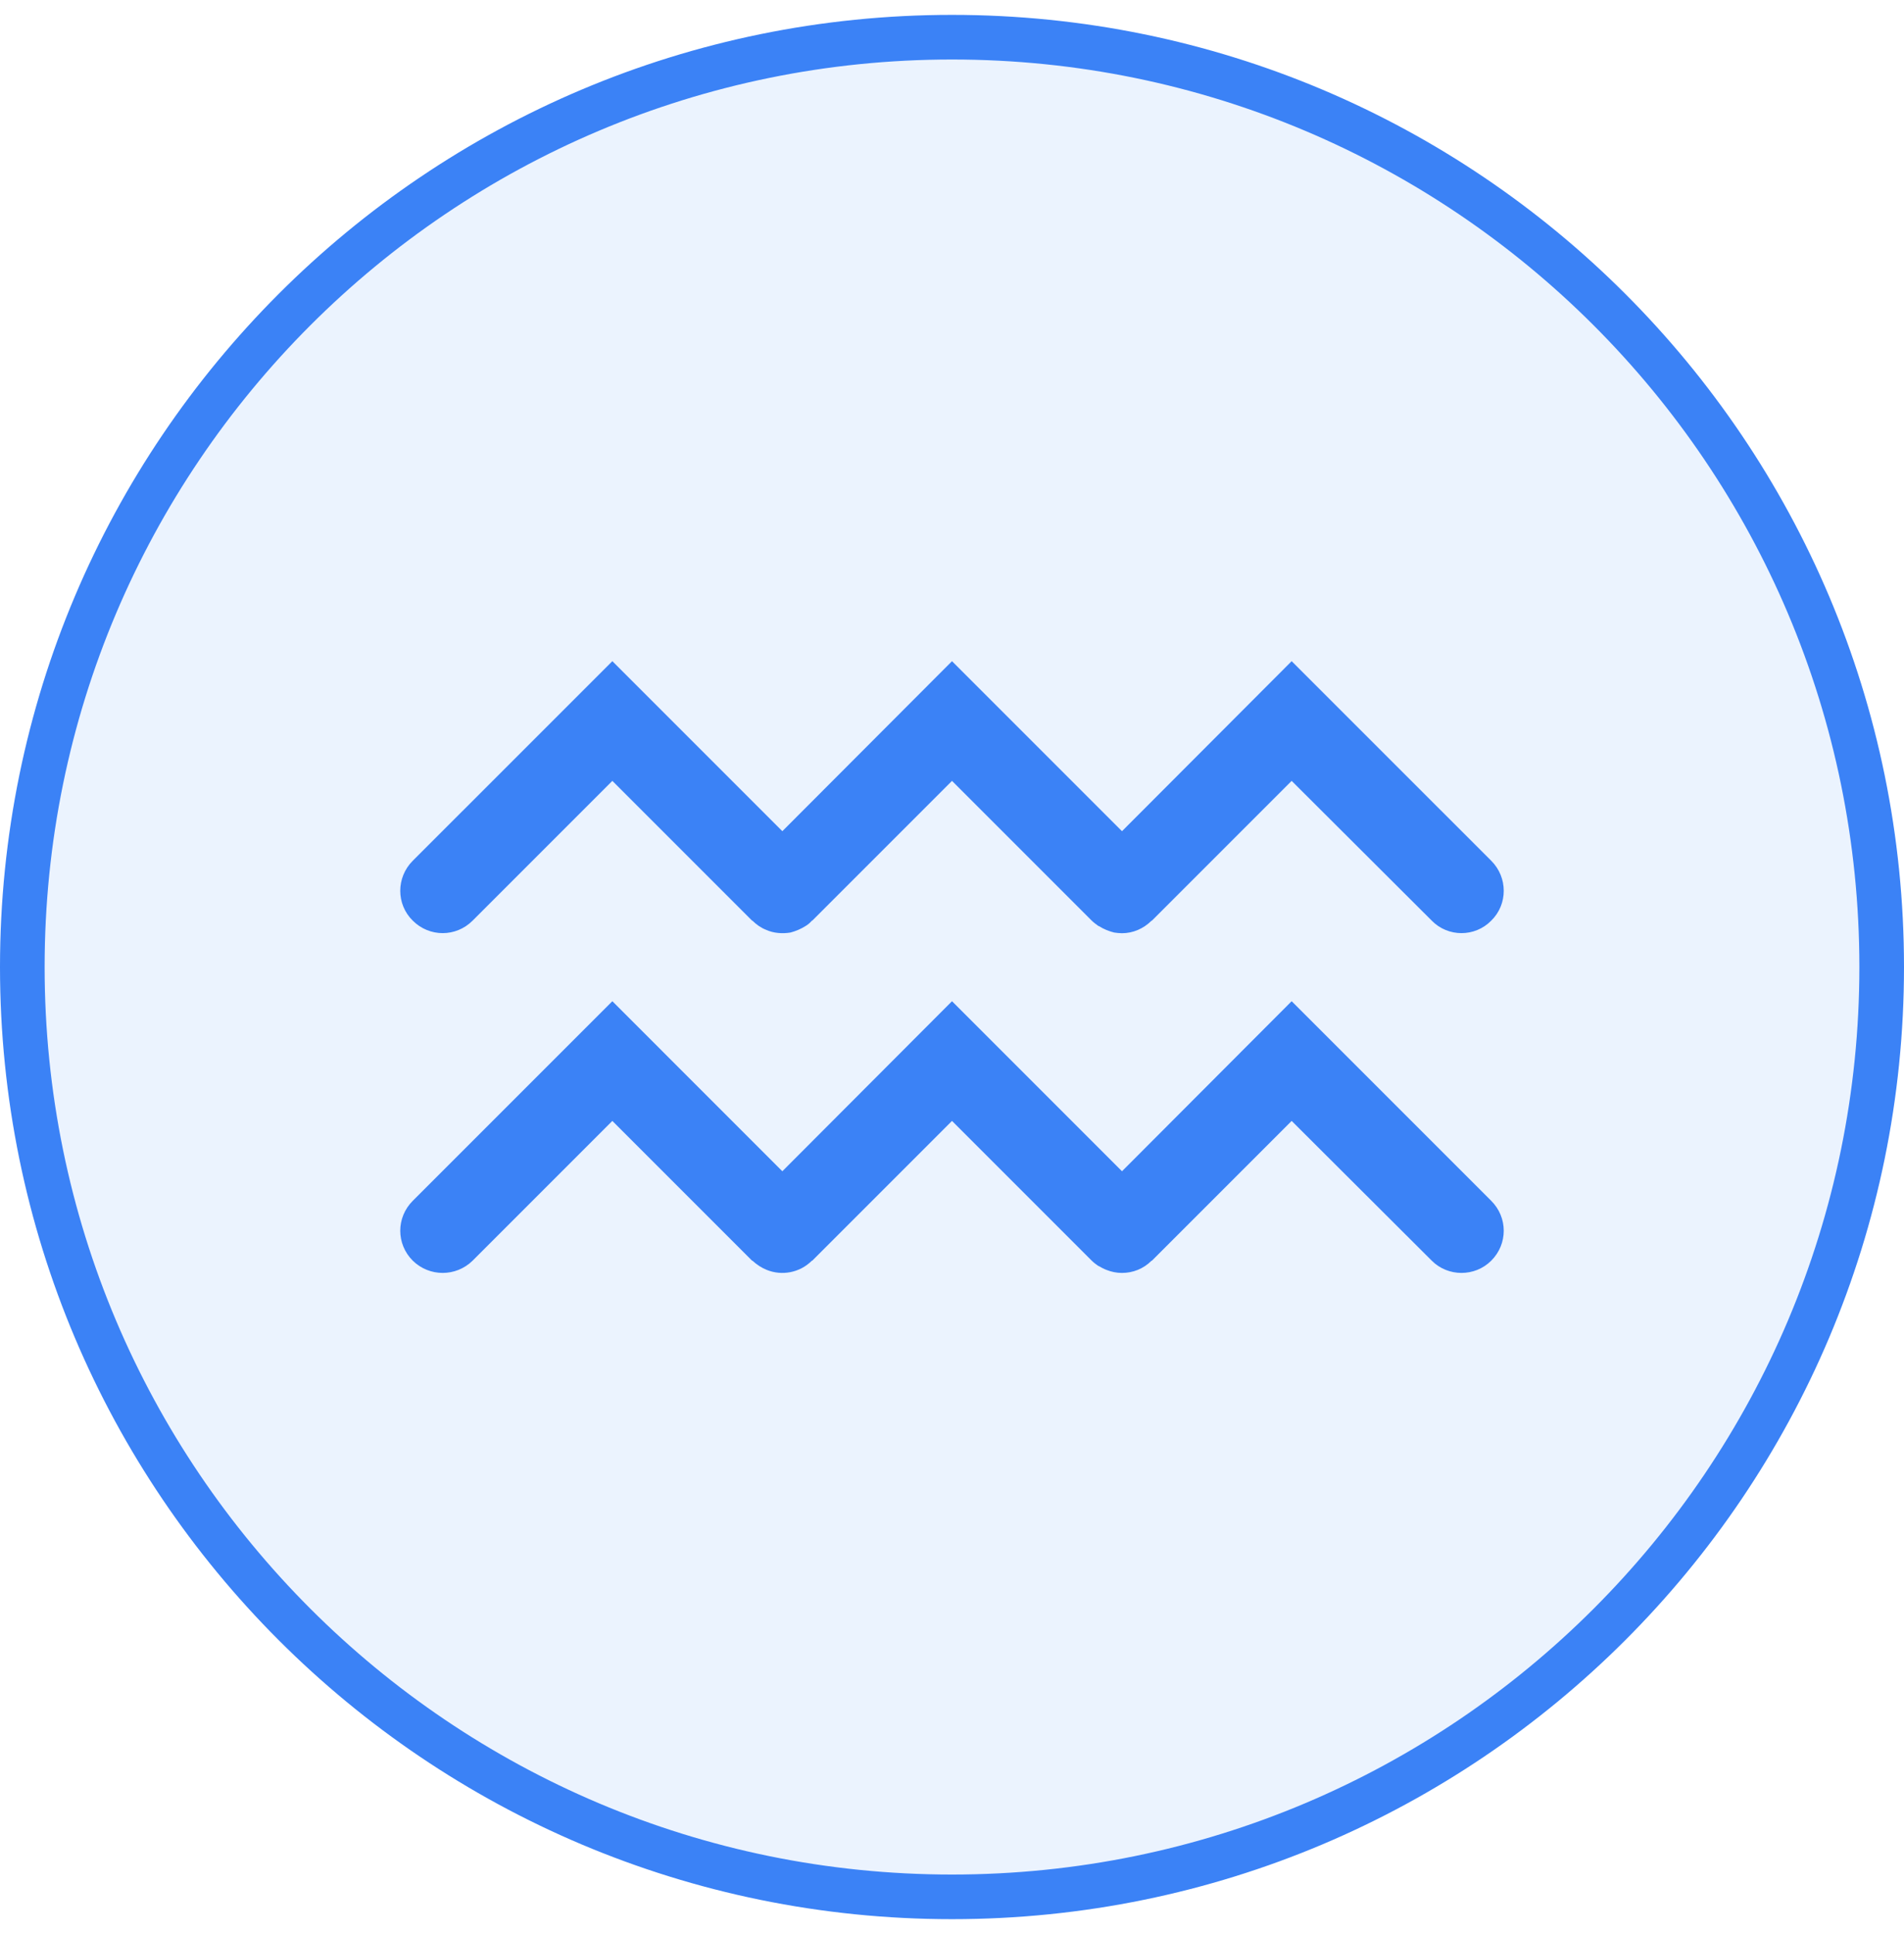
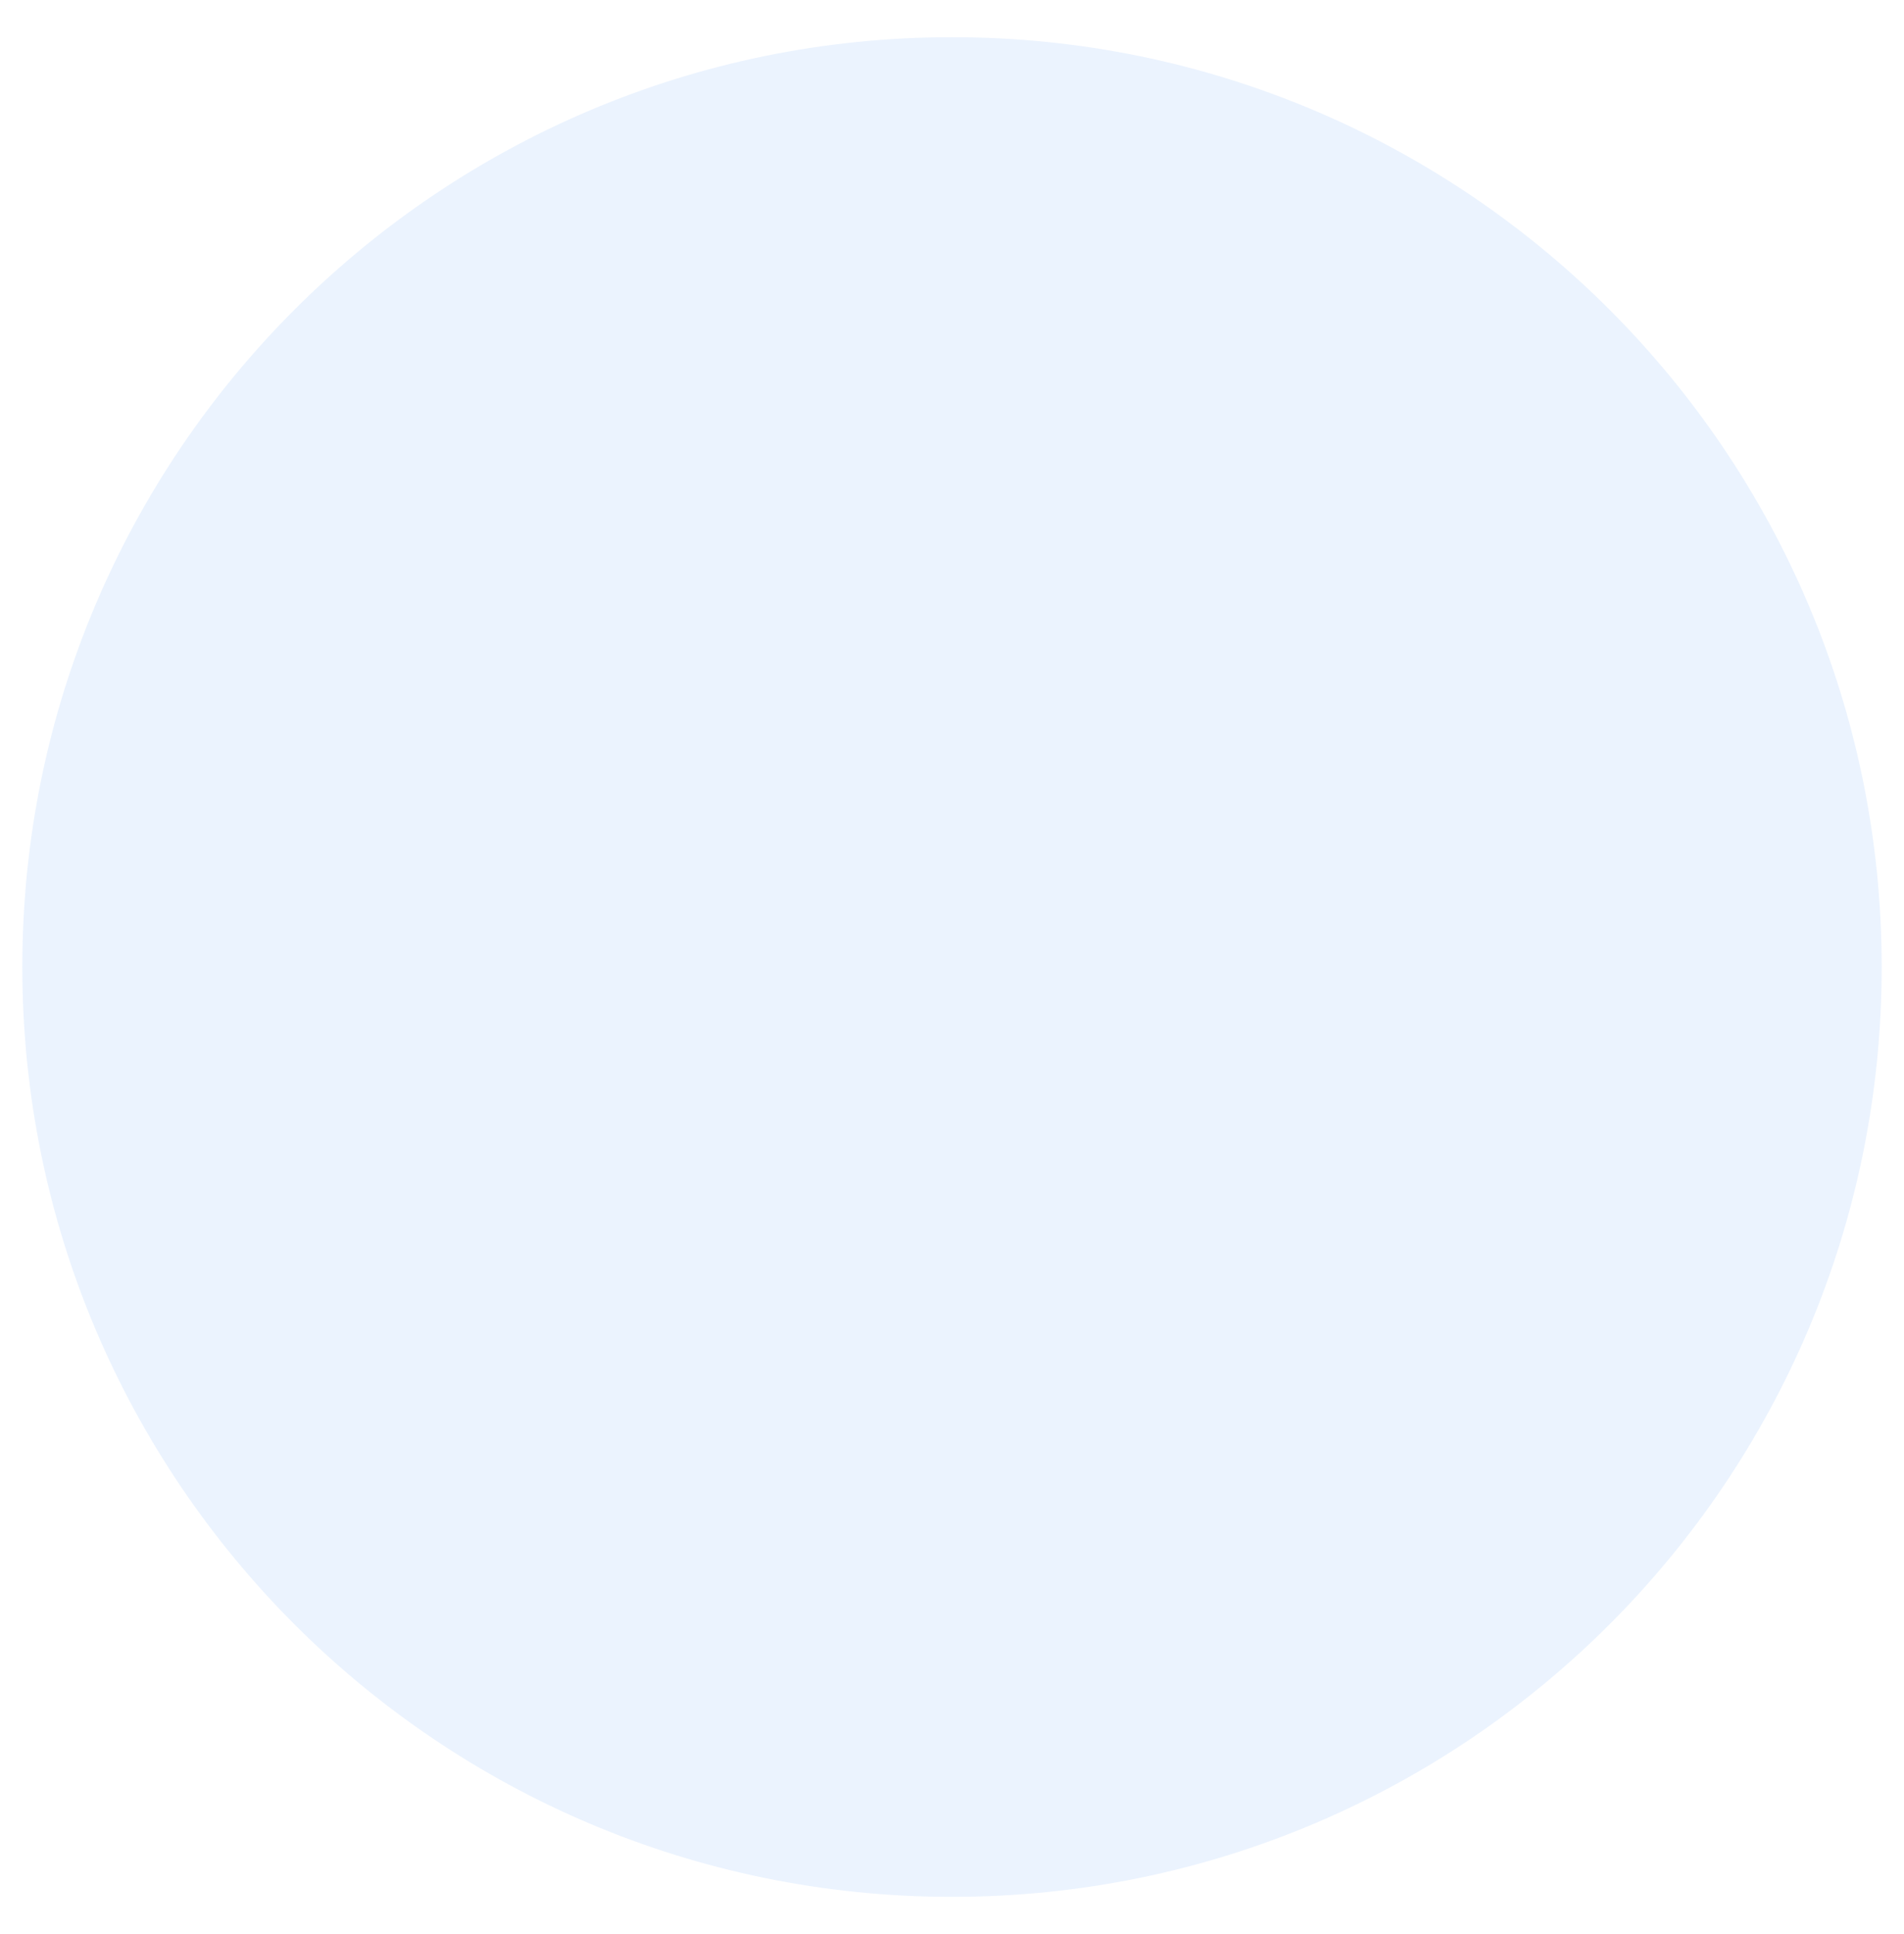
<svg xmlns="http://www.w3.org/2000/svg" width="64" height="65" viewBox="0 0 64 65" fill="none">
  <path d="M32 1.25C49.259 1.25 63.25 15.241 63.25 32.5C63.25 49.759 49.259 63.75 32 63.75C14.741 63.75 0.75 49.759 0.75 32.5C0.75 15.241 14.741 1.25 32 1.25Z" fill="#3B82F6" fill-opacity="0.1" />
-   <path d="M32 1.25C49.259 1.25 63.25 15.241 63.25 32.5C63.25 49.759 49.259 63.75 32 63.75C14.741 63.75 0.75 49.759 0.75 32.5C0.75 15.241 14.741 1.25 32 1.25Z" stroke="#3B82F6" stroke-width="1.5" />
-   <path d="M50.126 30.941C49.577 31.501 48.674 31.501 48.126 30.941L43.417 26.244L38.72 30.941H38.709C38.434 31.215 38.08 31.364 37.714 31.364C37.623 31.364 37.531 31.352 37.451 31.341C37.269 31.295 37.097 31.226 36.937 31.124C36.937 31.124 36.937 31.124 36.926 31.124C36.846 31.066 36.766 31.009 36.697 30.941L32 26.244L27.303 30.941H27.291C27.223 31.021 27.154 31.078 27.074 31.124C26.914 31.226 26.743 31.295 26.571 31.341C26.297 31.386 26 31.364 25.749 31.249C25.577 31.181 25.429 31.078 25.291 30.941H25.28L20.583 26.244L15.886 30.941C15.326 31.501 14.434 31.501 13.874 30.941C13.314 30.392 13.314 29.489 13.874 28.929L20.583 22.221L26.297 27.935L32 22.221L37.714 27.935L43.417 22.221L50.126 28.929C50.686 29.489 50.686 30.392 50.126 30.941Z" fill="#3B82F6" />
-   <path d="M50.126 42.369C49.577 42.918 48.674 42.918 48.126 42.369L43.417 37.672L38.72 42.369H38.709C38.434 42.644 38.08 42.781 37.714 42.781C37.531 42.781 37.36 42.746 37.189 42.678C37.097 42.644 37.017 42.598 36.937 42.552C36.937 42.552 36.937 42.541 36.926 42.552C36.846 42.495 36.766 42.438 36.697 42.369L32 37.672L27.303 42.369H27.291C26.88 42.781 26.274 42.884 25.771 42.678C25.6 42.609 25.44 42.506 25.291 42.369H25.28L20.583 37.672L15.886 42.369C15.326 42.918 14.434 42.918 13.874 42.369C13.314 41.809 13.314 40.918 13.874 40.358L20.583 33.649L26.297 39.364L32 33.649L37.714 39.364L43.417 33.649L50.126 40.358C50.686 40.918 50.686 41.809 50.126 42.369Z" fill="#3B82F6" />
</svg>